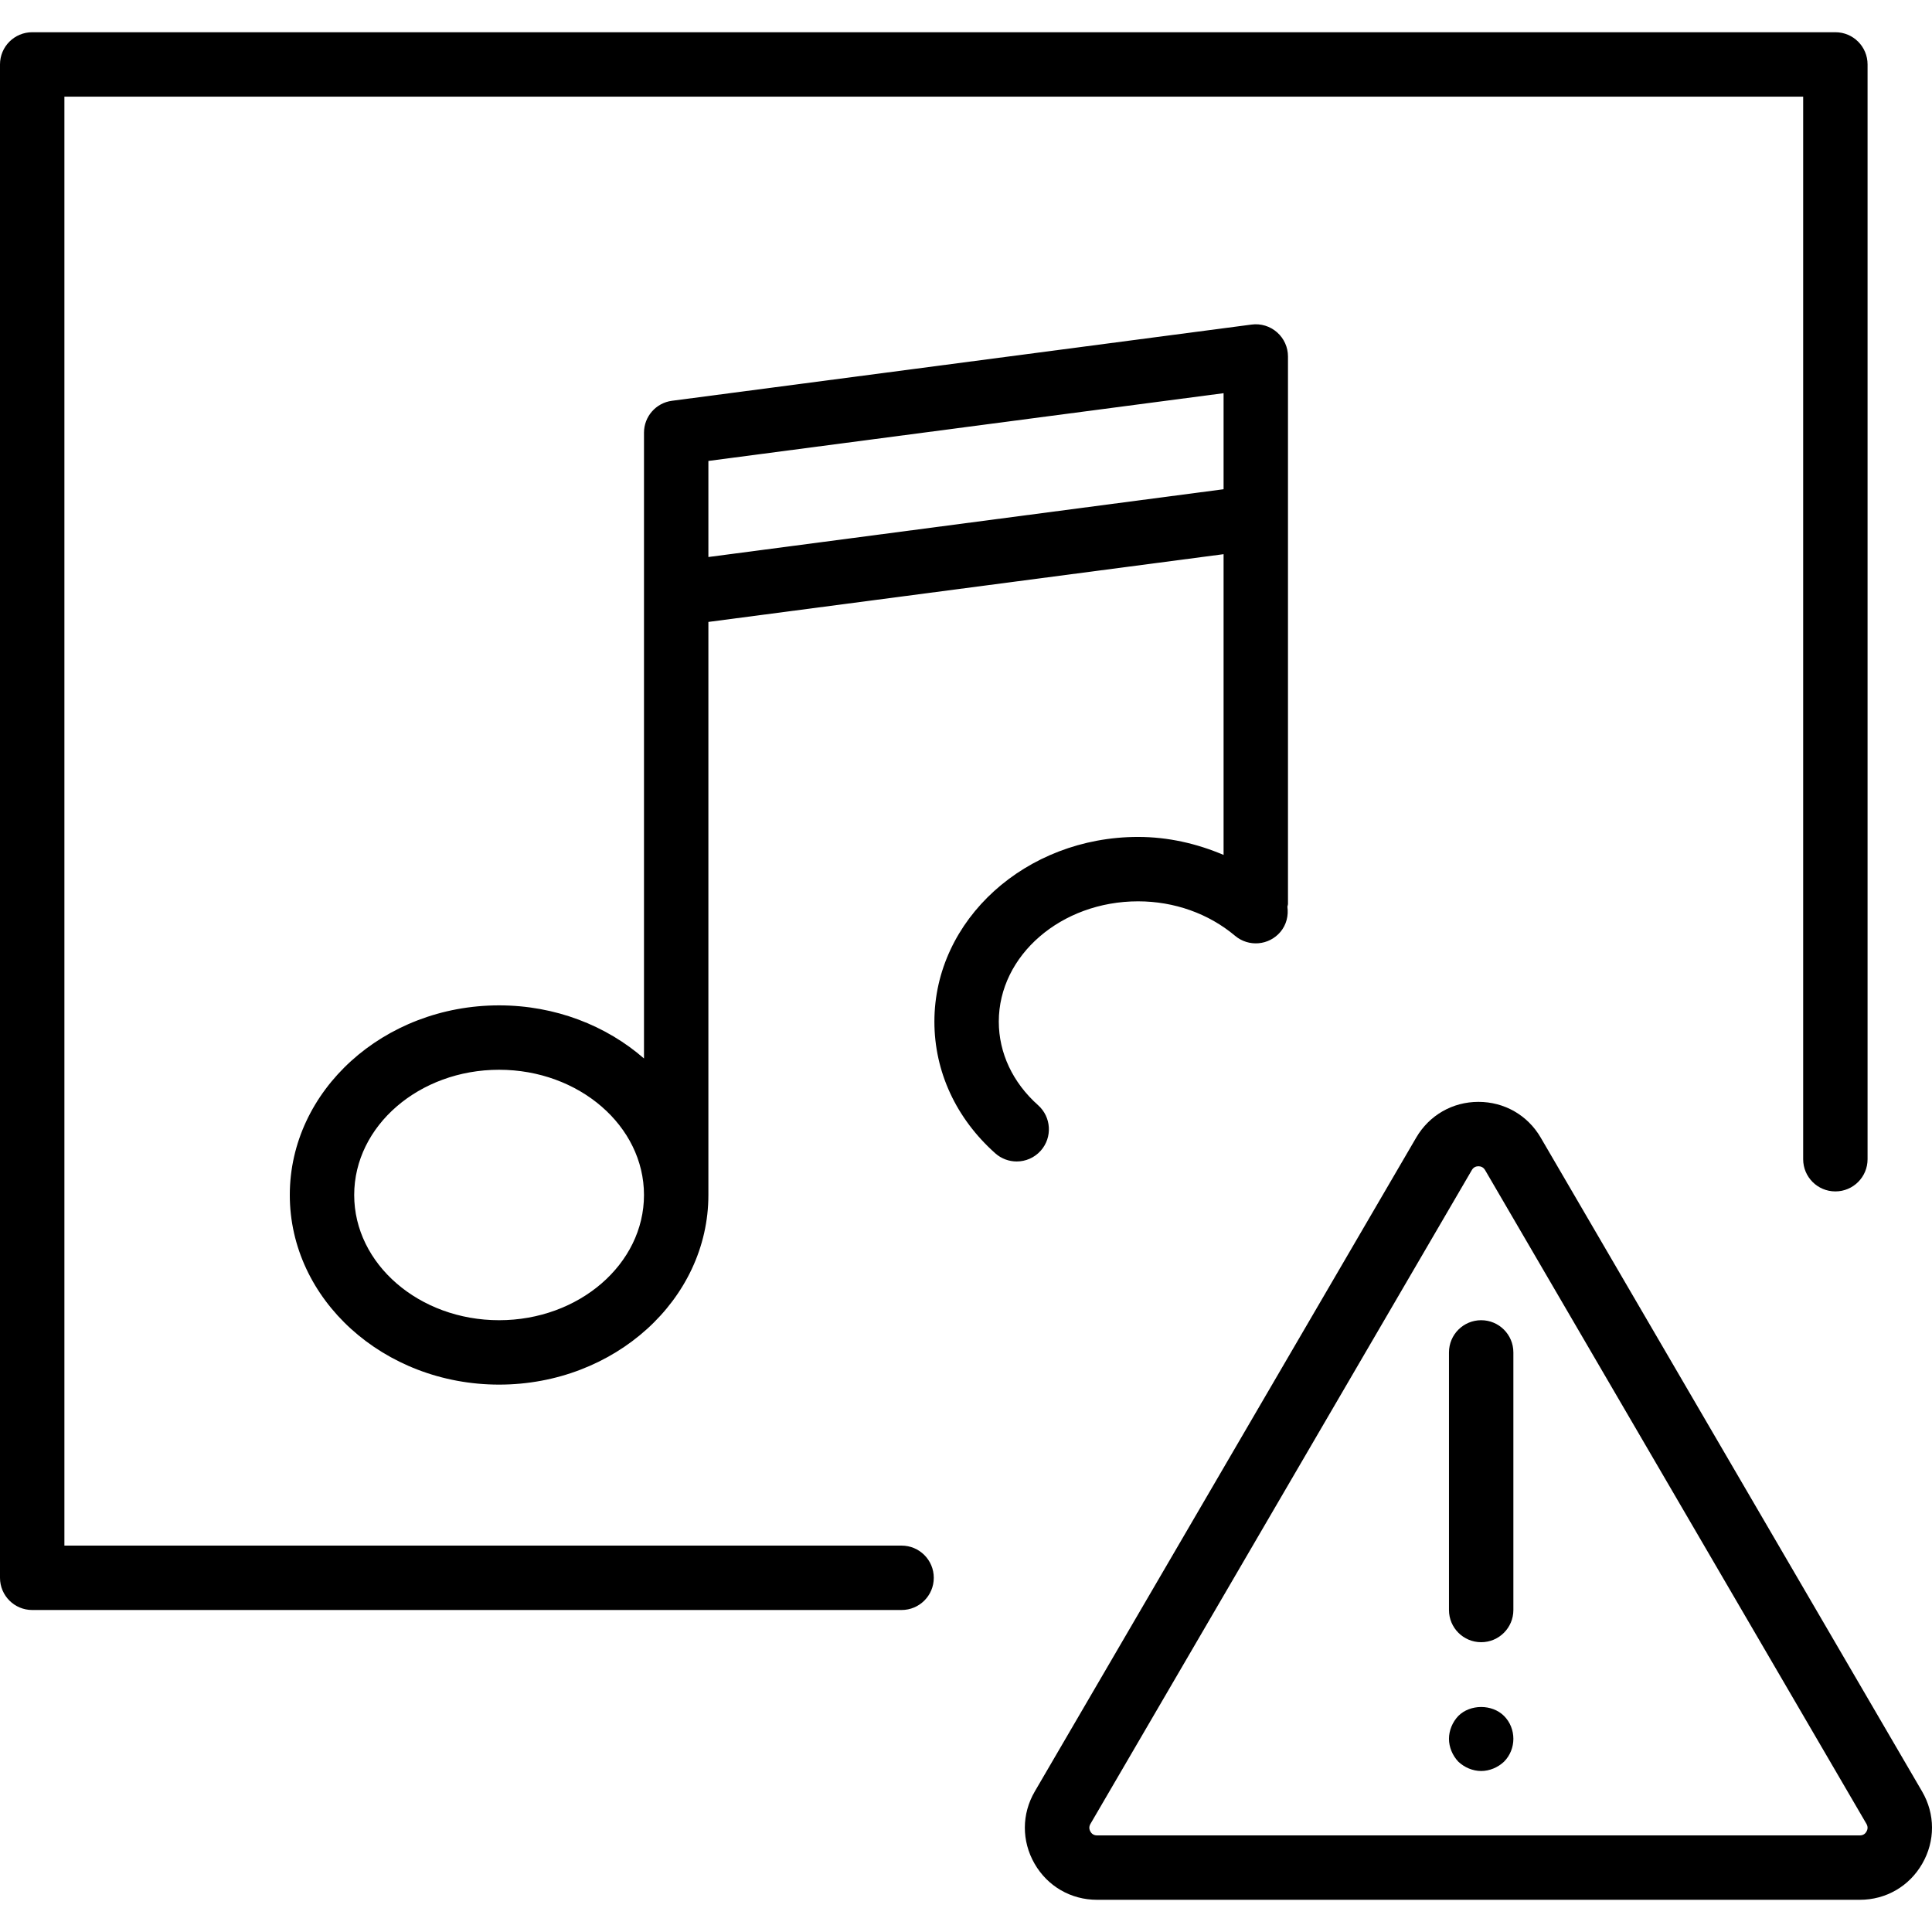
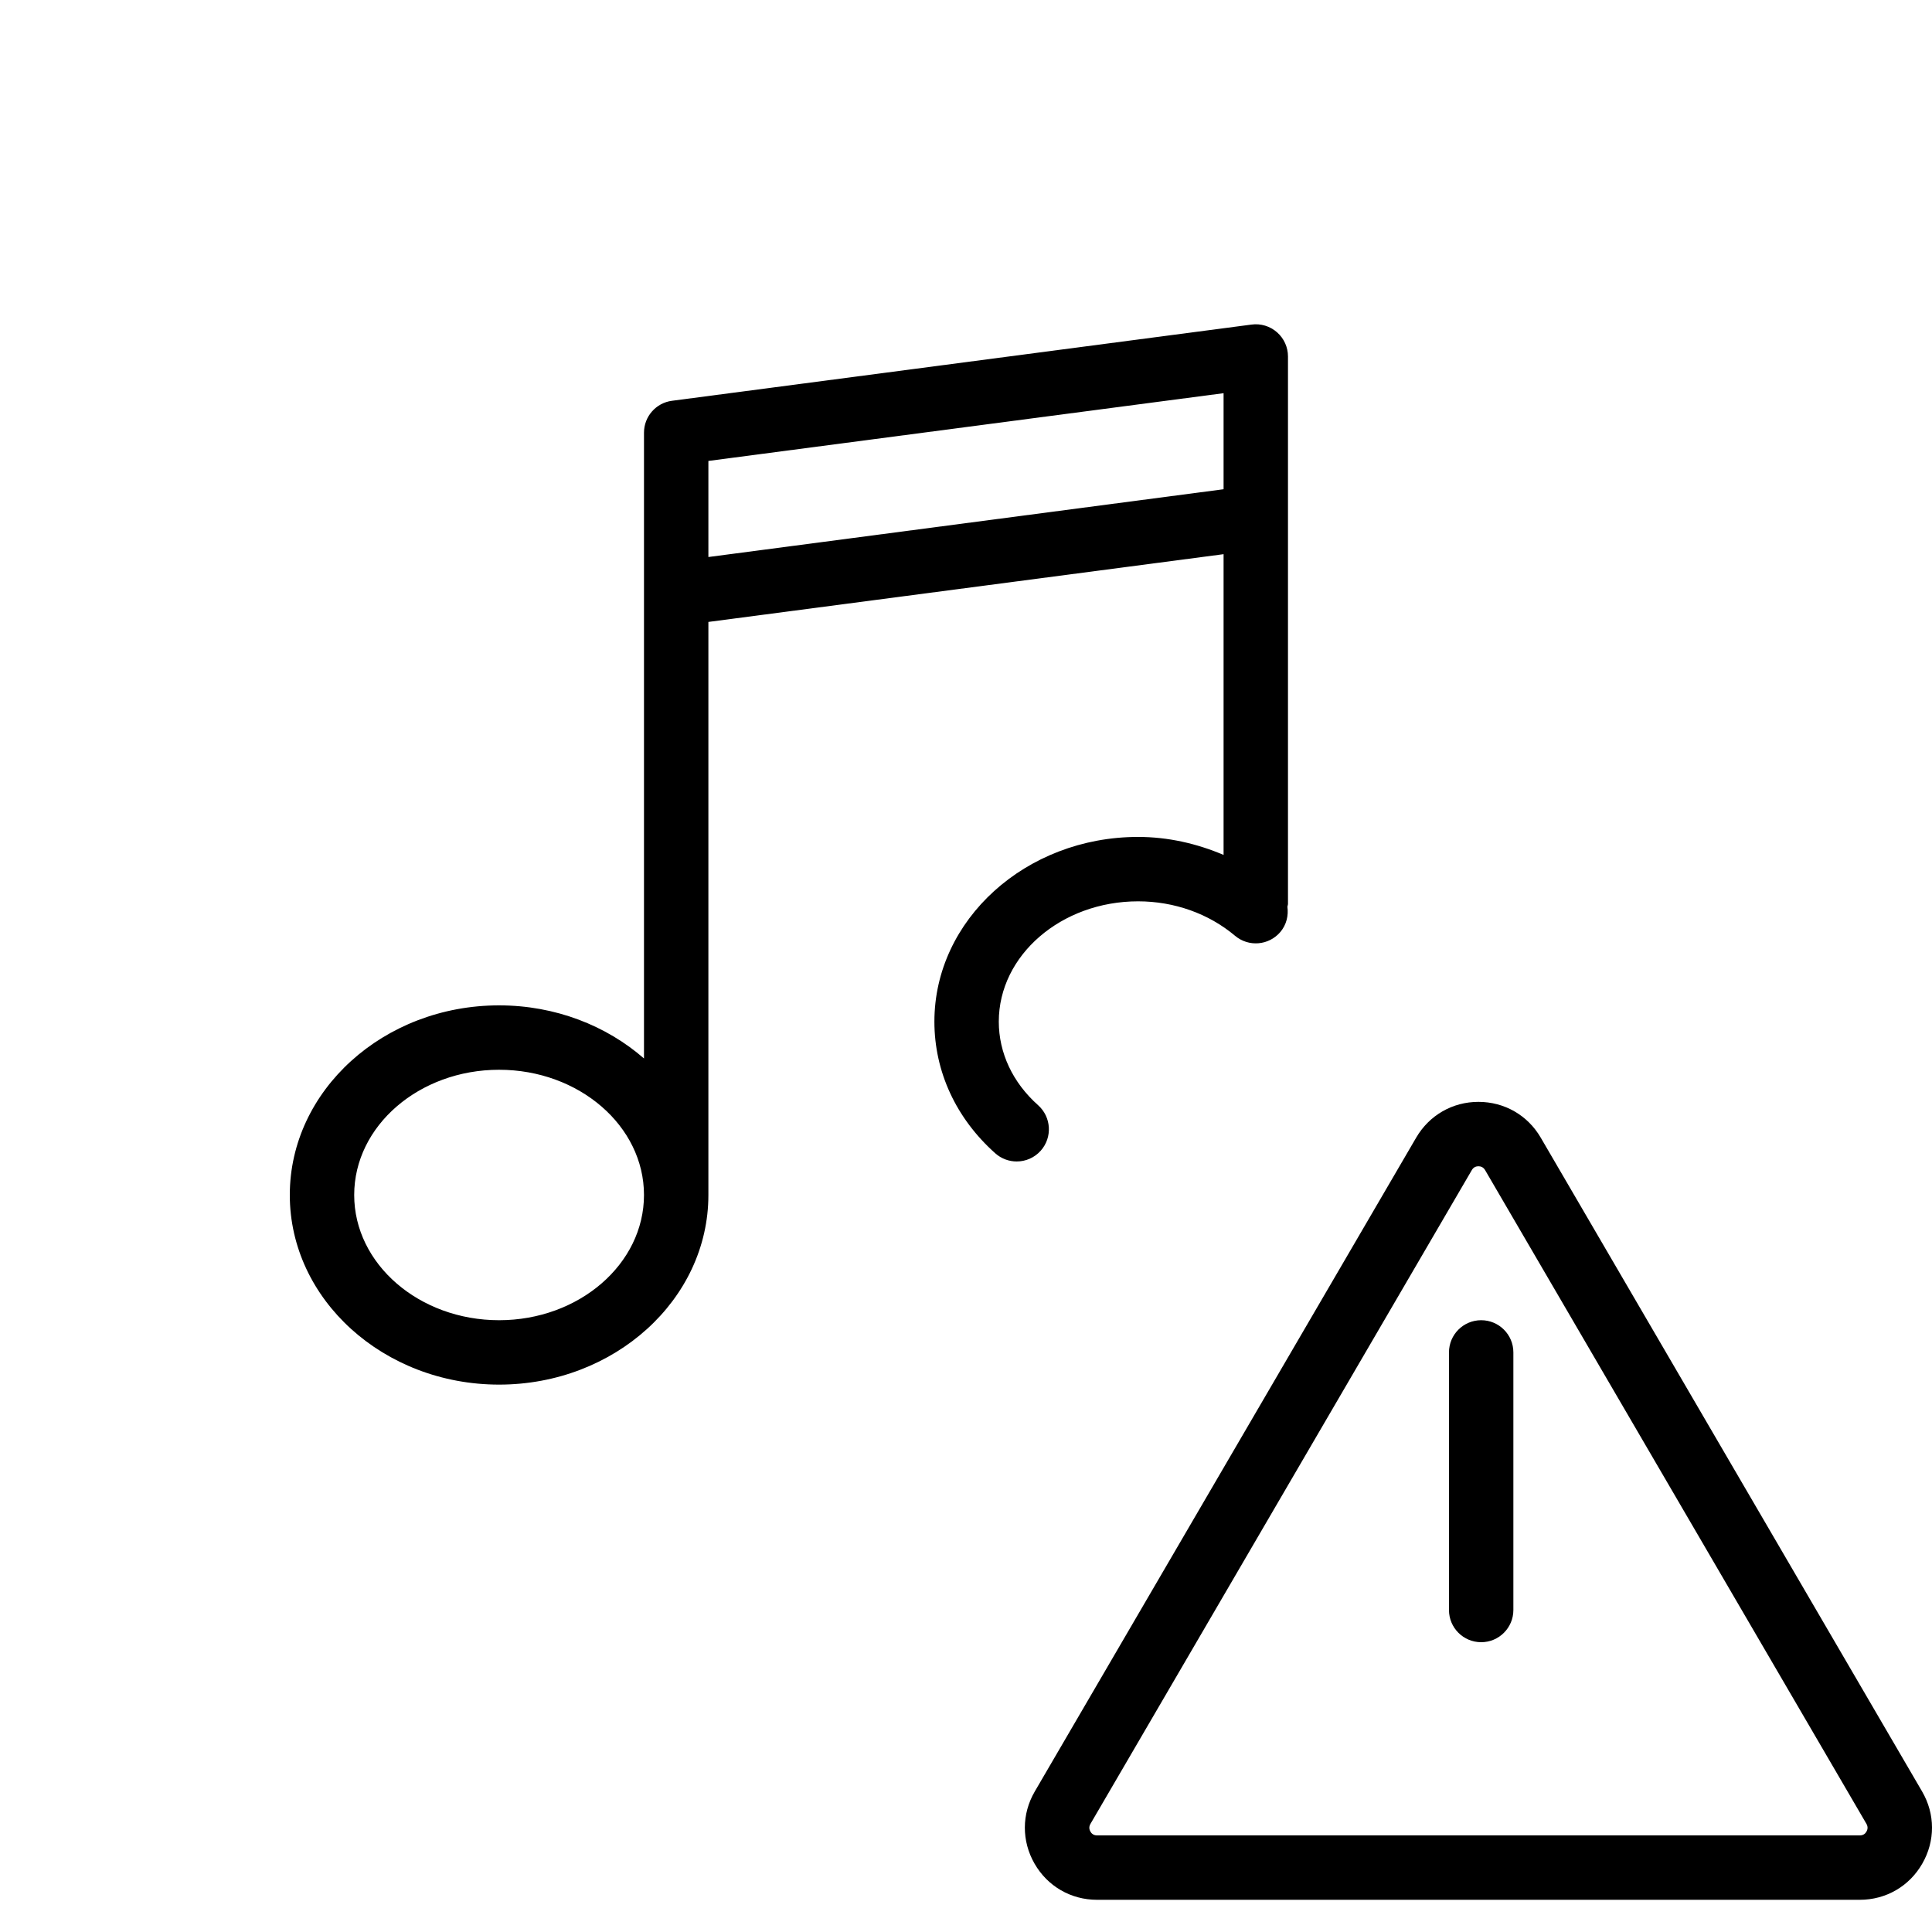
<svg xmlns="http://www.w3.org/2000/svg" version="1.1" id="Capa_1" x="0px" y="0px" viewBox="0 0 60.001 60.001" style="enable-background:new 0 0 60.001 60.001;" xml:space="preserve">
  <g>
    <path d="M59.693,55.636L47.849,35.33c-0.405-0.695-1.128-1.11-1.934-1.11c-0.805,0-1.527,0.415-1.933,1.11L32.137,55.636   c-0.409,0.7-0.412,1.539-0.008,2.242c0.404,0.703,1.129,1.123,1.94,1.123h23.691c0.811,0,1.536-0.42,1.939-1.123   C60.104,57.175,60.102,56.337,59.693,55.636z M57.966,56.882c-0.03,0.055-0.092,0.119-0.205,0.119H34.07   c-0.114,0-0.175-0.064-0.206-0.119s-0.056-0.14,0.001-0.238L45.71,36.338c0.057-0.098,0.143-0.118,0.205-0.118   c0.063,0,0.148,0.021,0.206,0.118l11.845,20.306C58.022,56.742,57.998,56.827,57.966,56.882z" />
    <path d="M46,41.001c-0.552,0-1,0.447-1,1v8c0,0.553,0.448,1,1,1s1-0.447,1-1v-8C47,41.448,46.552,41.001,46,41.001z" />
-     <path d="M45.29,53.291c-0.18,0.189-0.29,0.45-0.29,0.71s0.11,0.52,0.29,0.71c0.19,0.18,0.45,0.29,0.71,0.29   c0.26,0,0.52-0.11,0.71-0.29c0.19-0.19,0.29-0.45,0.29-0.71s-0.1-0.521-0.29-0.71C46.34,52.921,45.66,52.921,45.29,53.291z" />
-     <path d="M28,48.001H2v-45h54v33c0,0.553,0.447,1,1,1s1-0.447,1-1v-34c0-0.553-0.447-1-1-1H1c-0.552,0-1,0.447-1,1v47   c0,0.553,0.448,1,1,1h27c0.552,0,1-0.447,1-1S28.552,48.001,28,48.001z" />
    <path d="M32.24,34.324c-0.788-0.701-1.221-1.623-1.221-2.597c0-2.06,1.941-3.735,4.326-3.735c1.122,0,2.191,0.38,3.011,1.07   c0.422,0.356,1.053,0.302,1.409-0.12c0.19-0.226,0.254-0.51,0.217-0.781C39.985,28.13,40,28.103,40,28.071v-12v-1.449v-3.551   c0-0.288-0.124-0.562-0.341-0.752c-0.216-0.19-0.506-0.278-0.79-0.239l-18,2.367C20.372,12.512,20,12.936,20,13.438v3.551v1.449   v14.434c-1.169-1.019-2.754-1.649-4.5-1.649c-3.584,0-6.5,2.642-6.5,5.889s2.916,5.889,6.5,5.889s6.5-2.642,6.5-5.889V19.315   l16-2.104v9.34c-0.829-0.353-1.726-0.559-2.655-0.559c-3.488,0-6.326,2.573-6.326,5.735c0,1.552,0.671,3.004,1.891,4.091   c0.19,0.169,0.428,0.253,0.665,0.253c0.275,0,0.55-0.113,0.747-0.335C32.689,35.324,32.652,34.692,32.24,34.324z M15.5,41.001   c-2.481,0-4.5-1.744-4.5-3.889s2.019-3.889,4.5-3.889s4.5,1.744,4.5,3.889S17.981,41.001,15.5,41.001z M22,17.299v-0.31v-2.674   l16-2.104v2.411v0.572L22,17.299z" />
  </g>
  <g>
</g>
  <g>
</g>
  <g>
</g>
  <g>
</g>
  <g>
</g>
  <g>
</g>
  <g>
</g>
  <g>
</g>
  <g>
</g>
  <g>
</g>
  <g>
</g>
  <g>
</g>
  <g>
</g>
  <g>
</g>
  <g>
</g>
</svg>